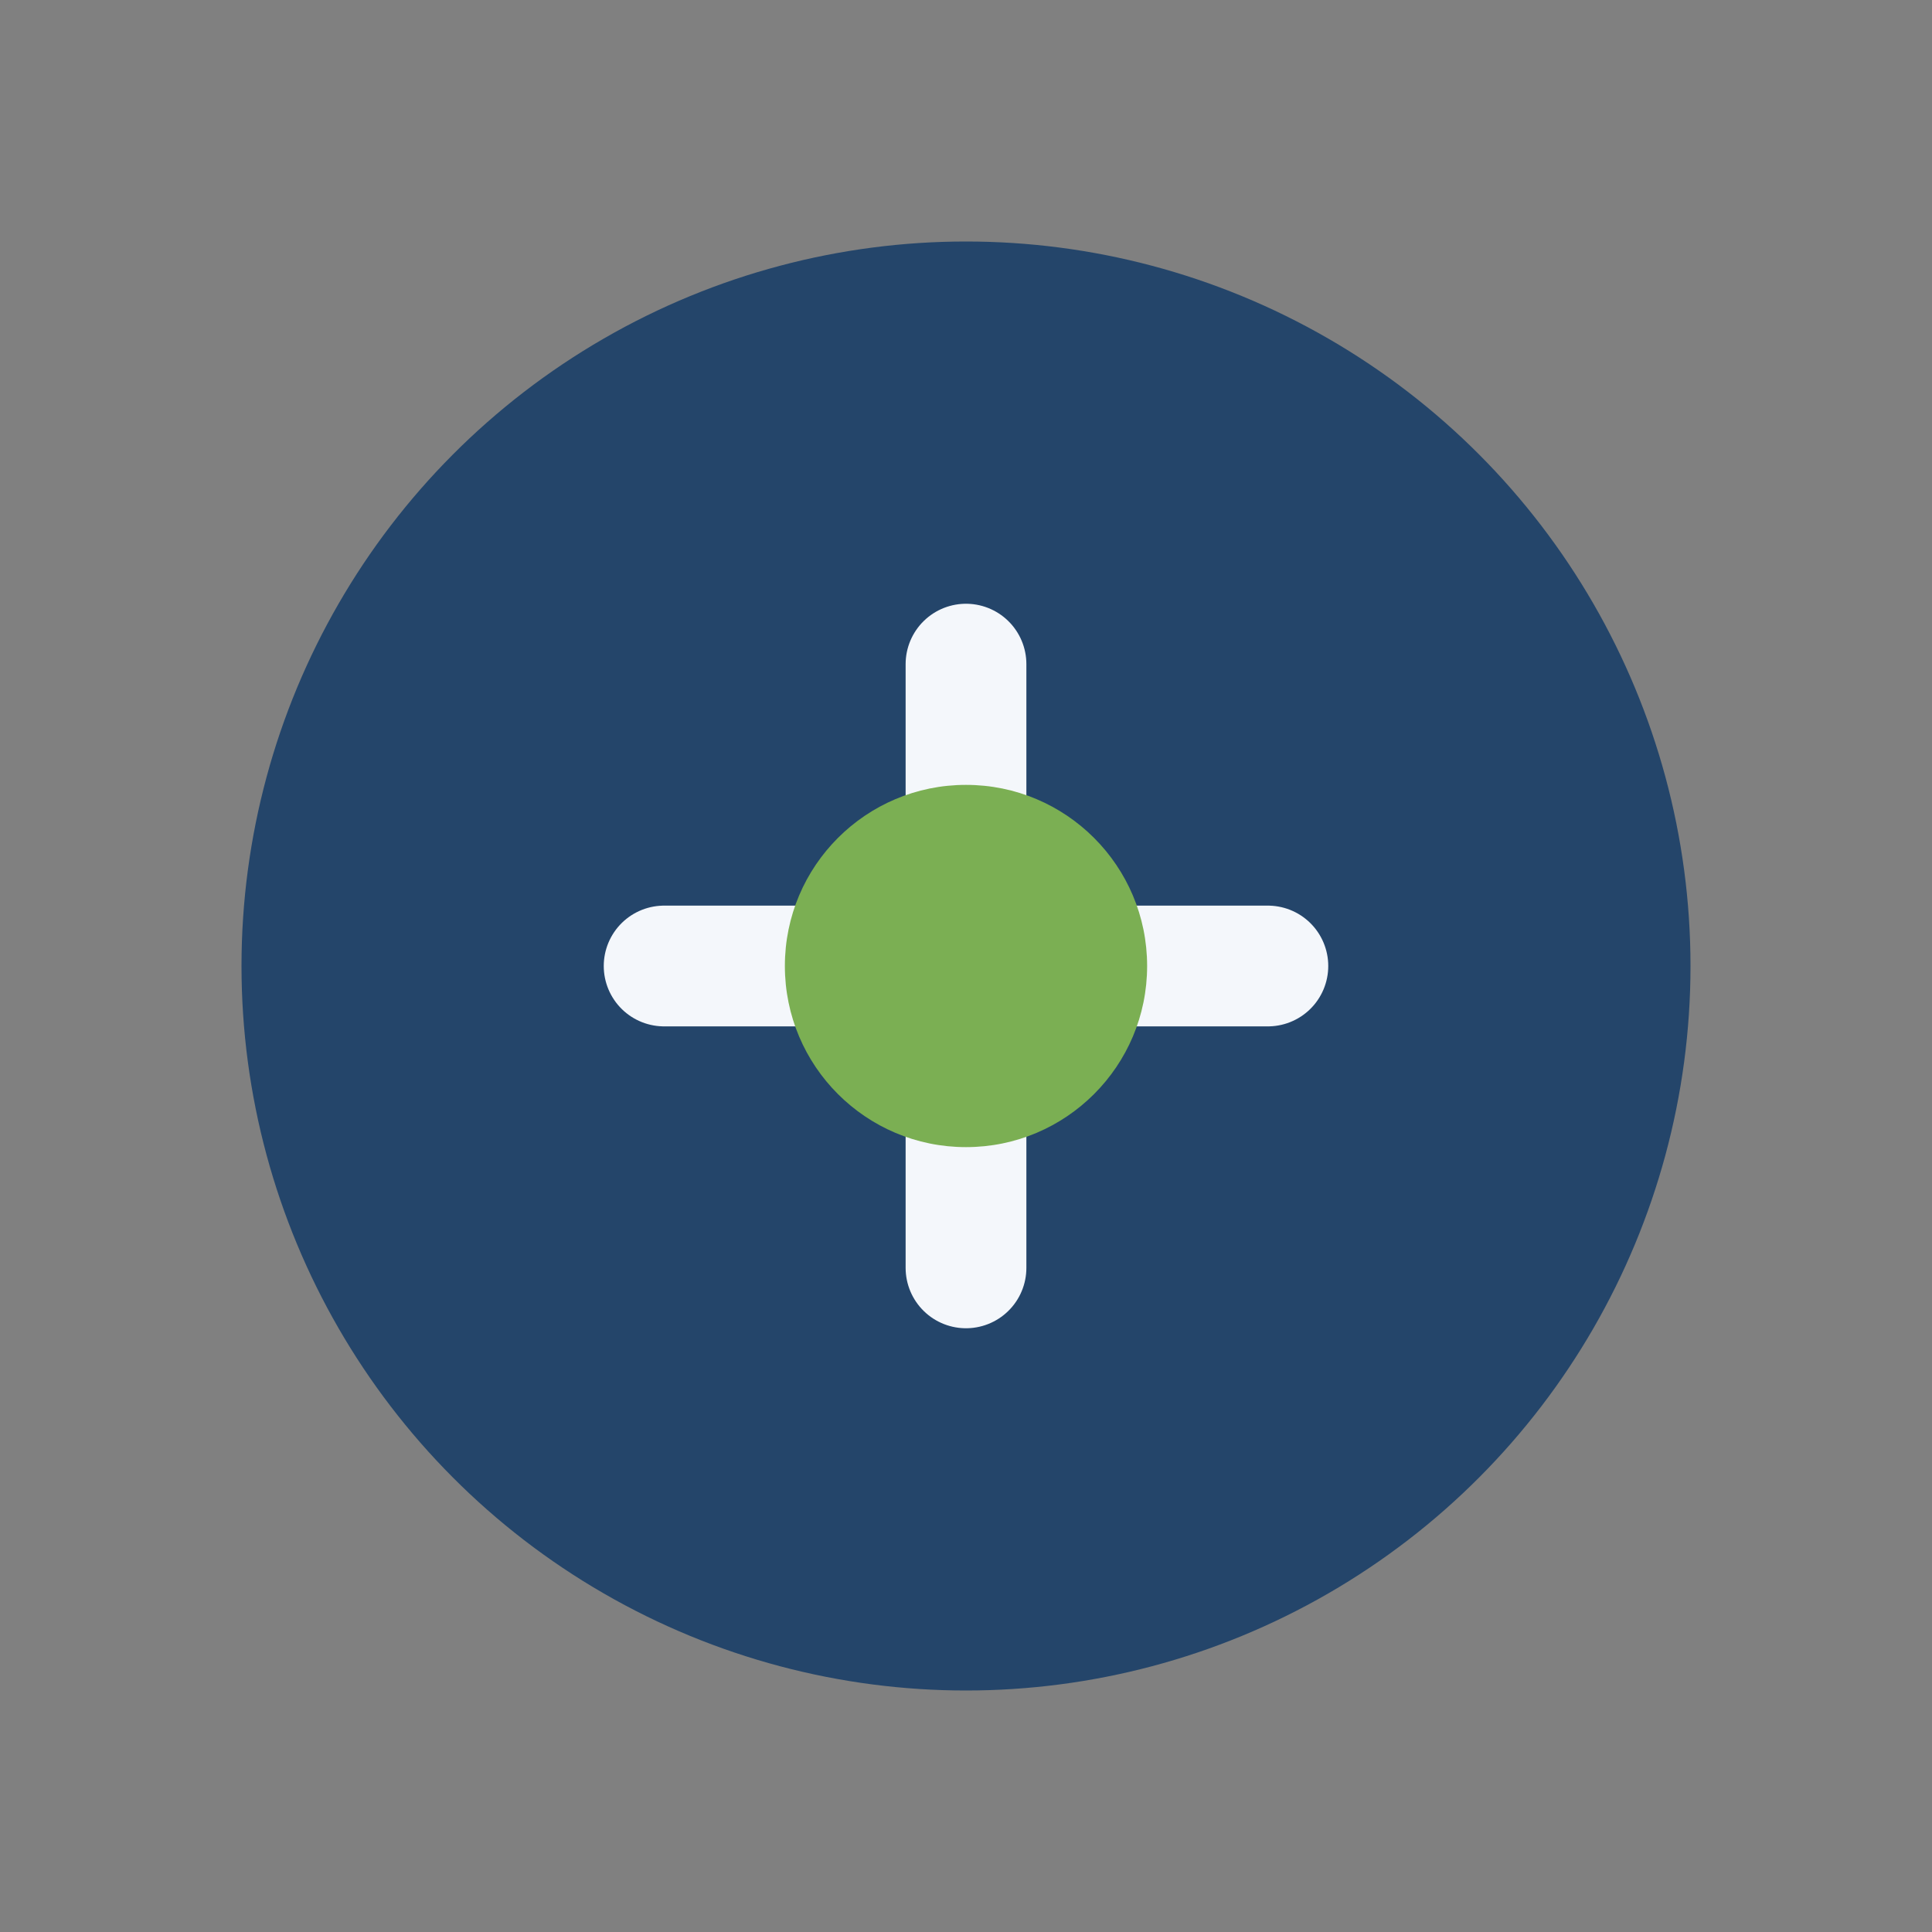
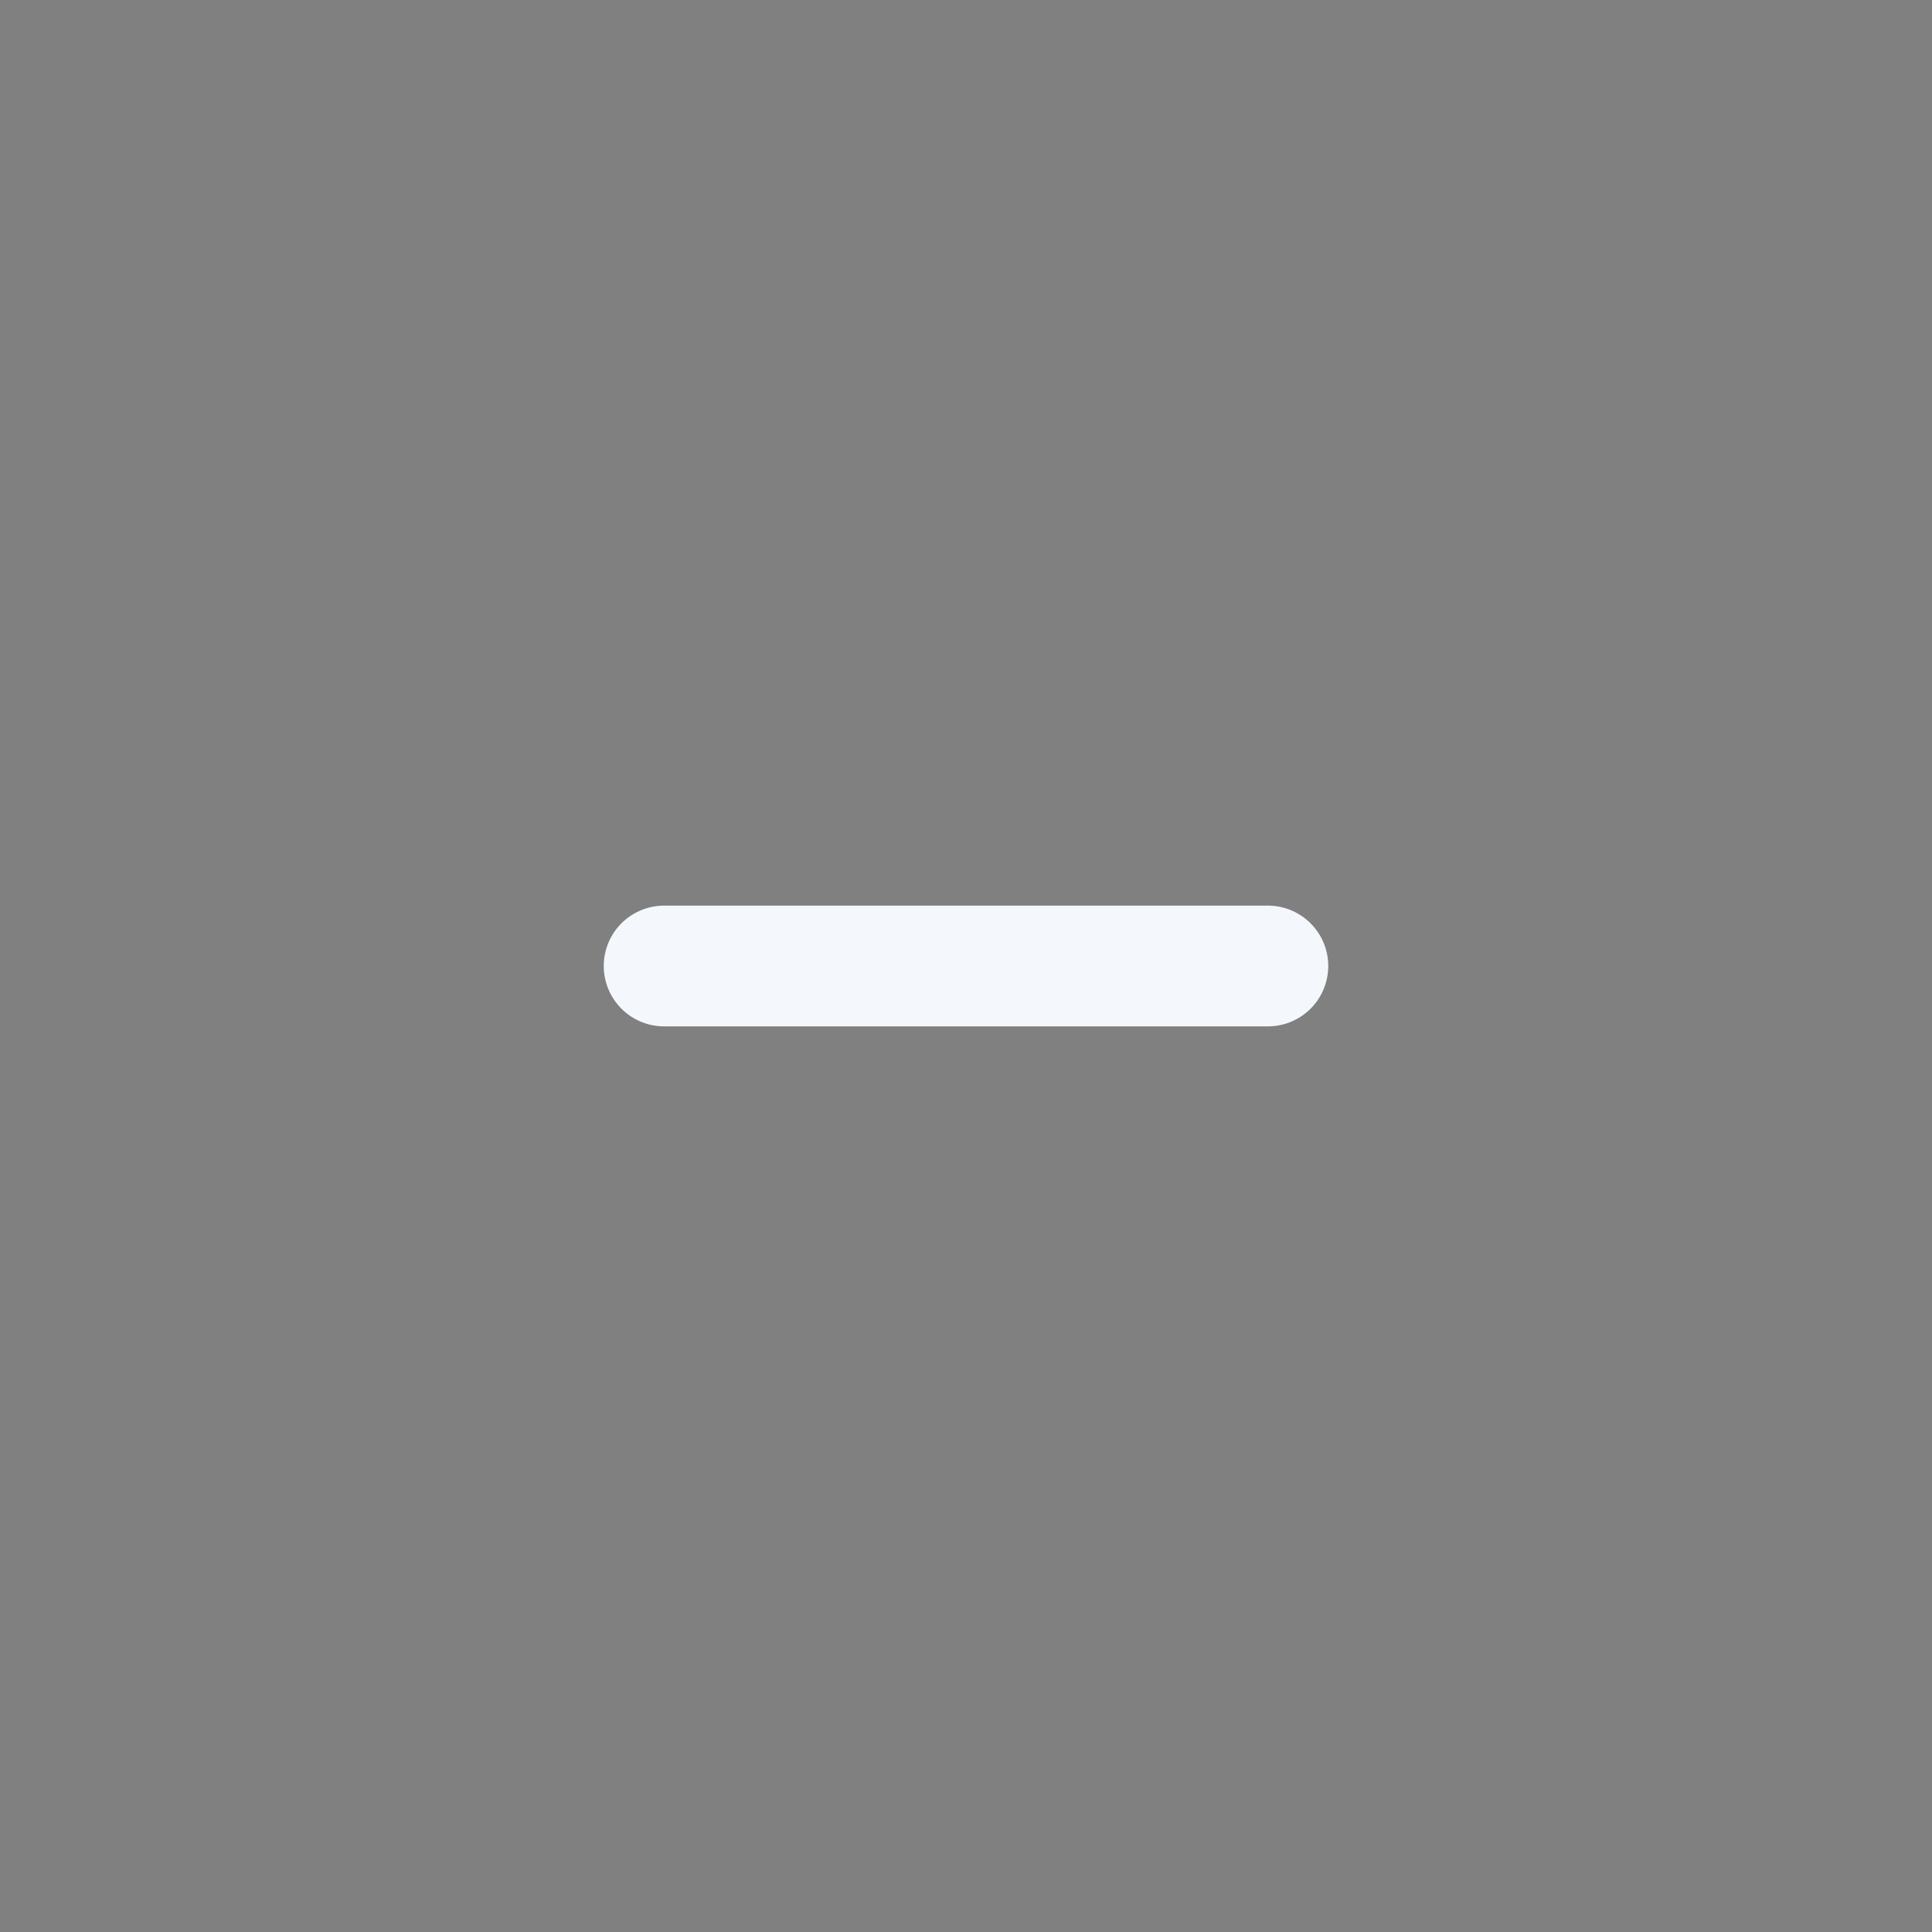
<svg xmlns="http://www.w3.org/2000/svg" width="32" height="32" viewBox="0 0 32 32">
  <rect x="0" y="0" width="32" height="32" fill="#808080" stroke="none" />
-   <circle cx="16" cy="16" r="12" fill="#24456A" />
-   <path d="M16 11v10M11 16h10" stroke="#F4F7FB" stroke-width="2" stroke-linecap="round" />
-   <circle cx="16" cy="16" r="3" fill="#7BAF53" />
+   <path d="M16 11M11 16h10" stroke="#F4F7FB" stroke-width="2" stroke-linecap="round" />
</svg>